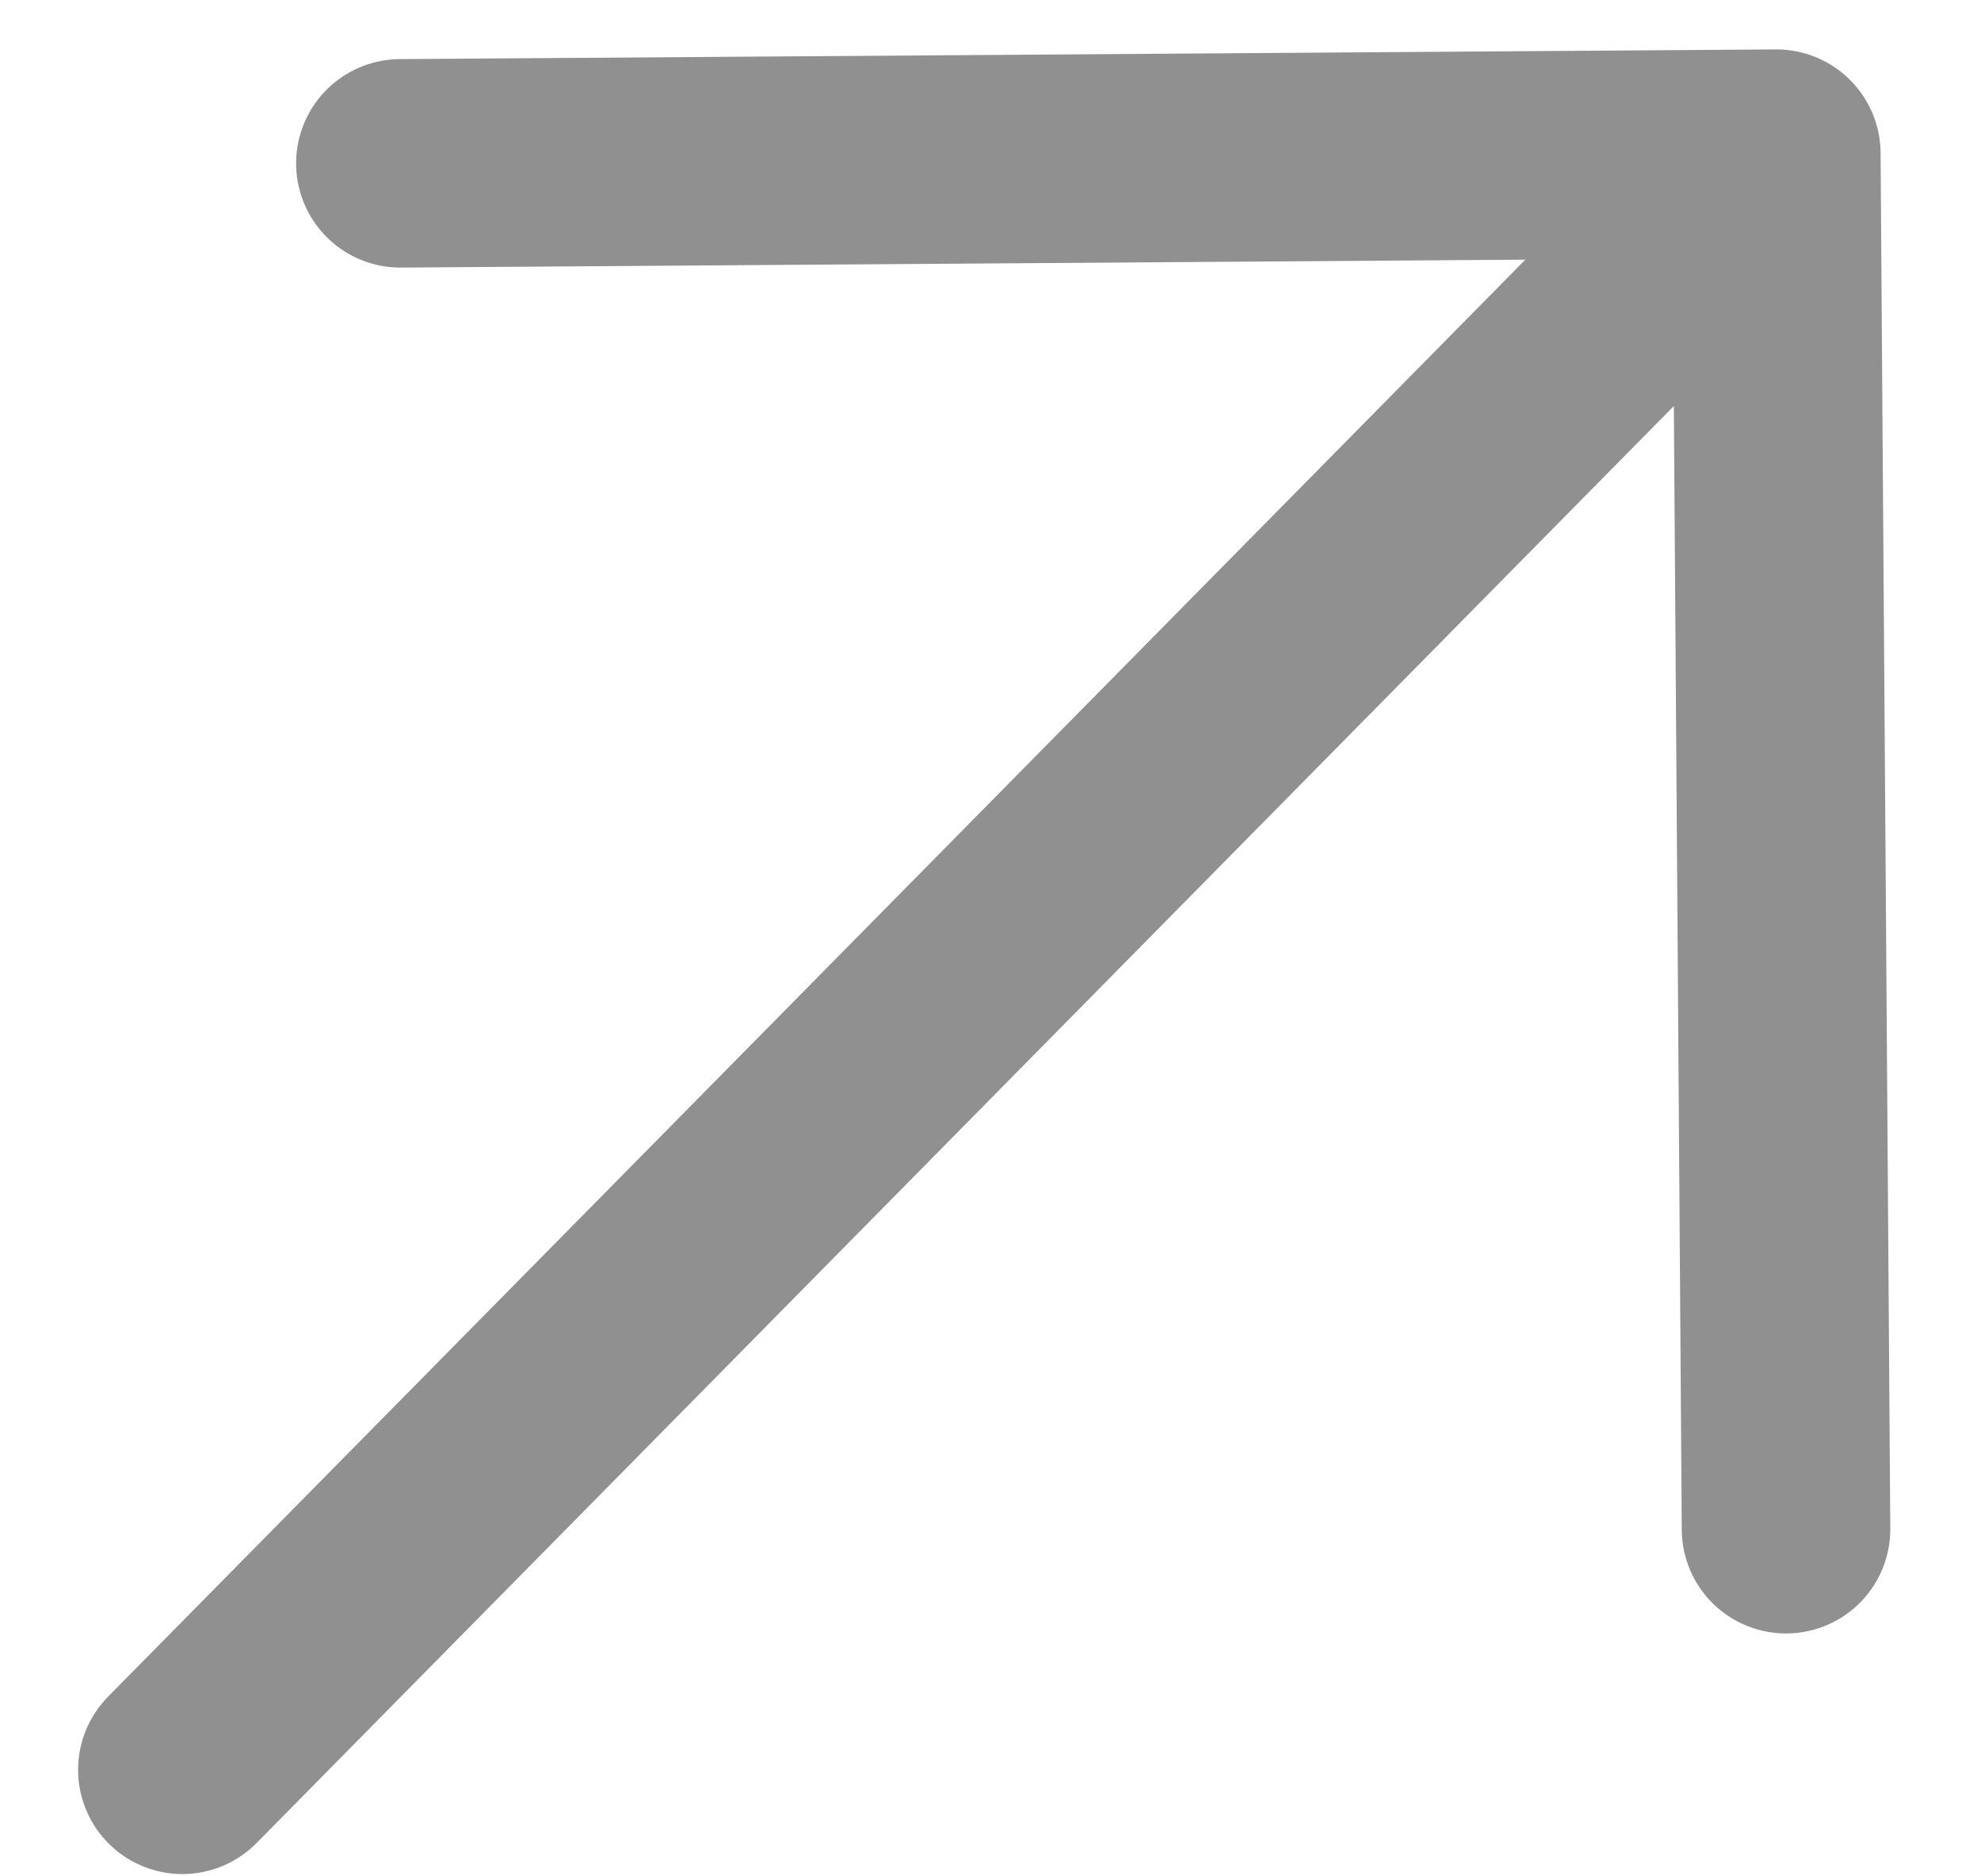
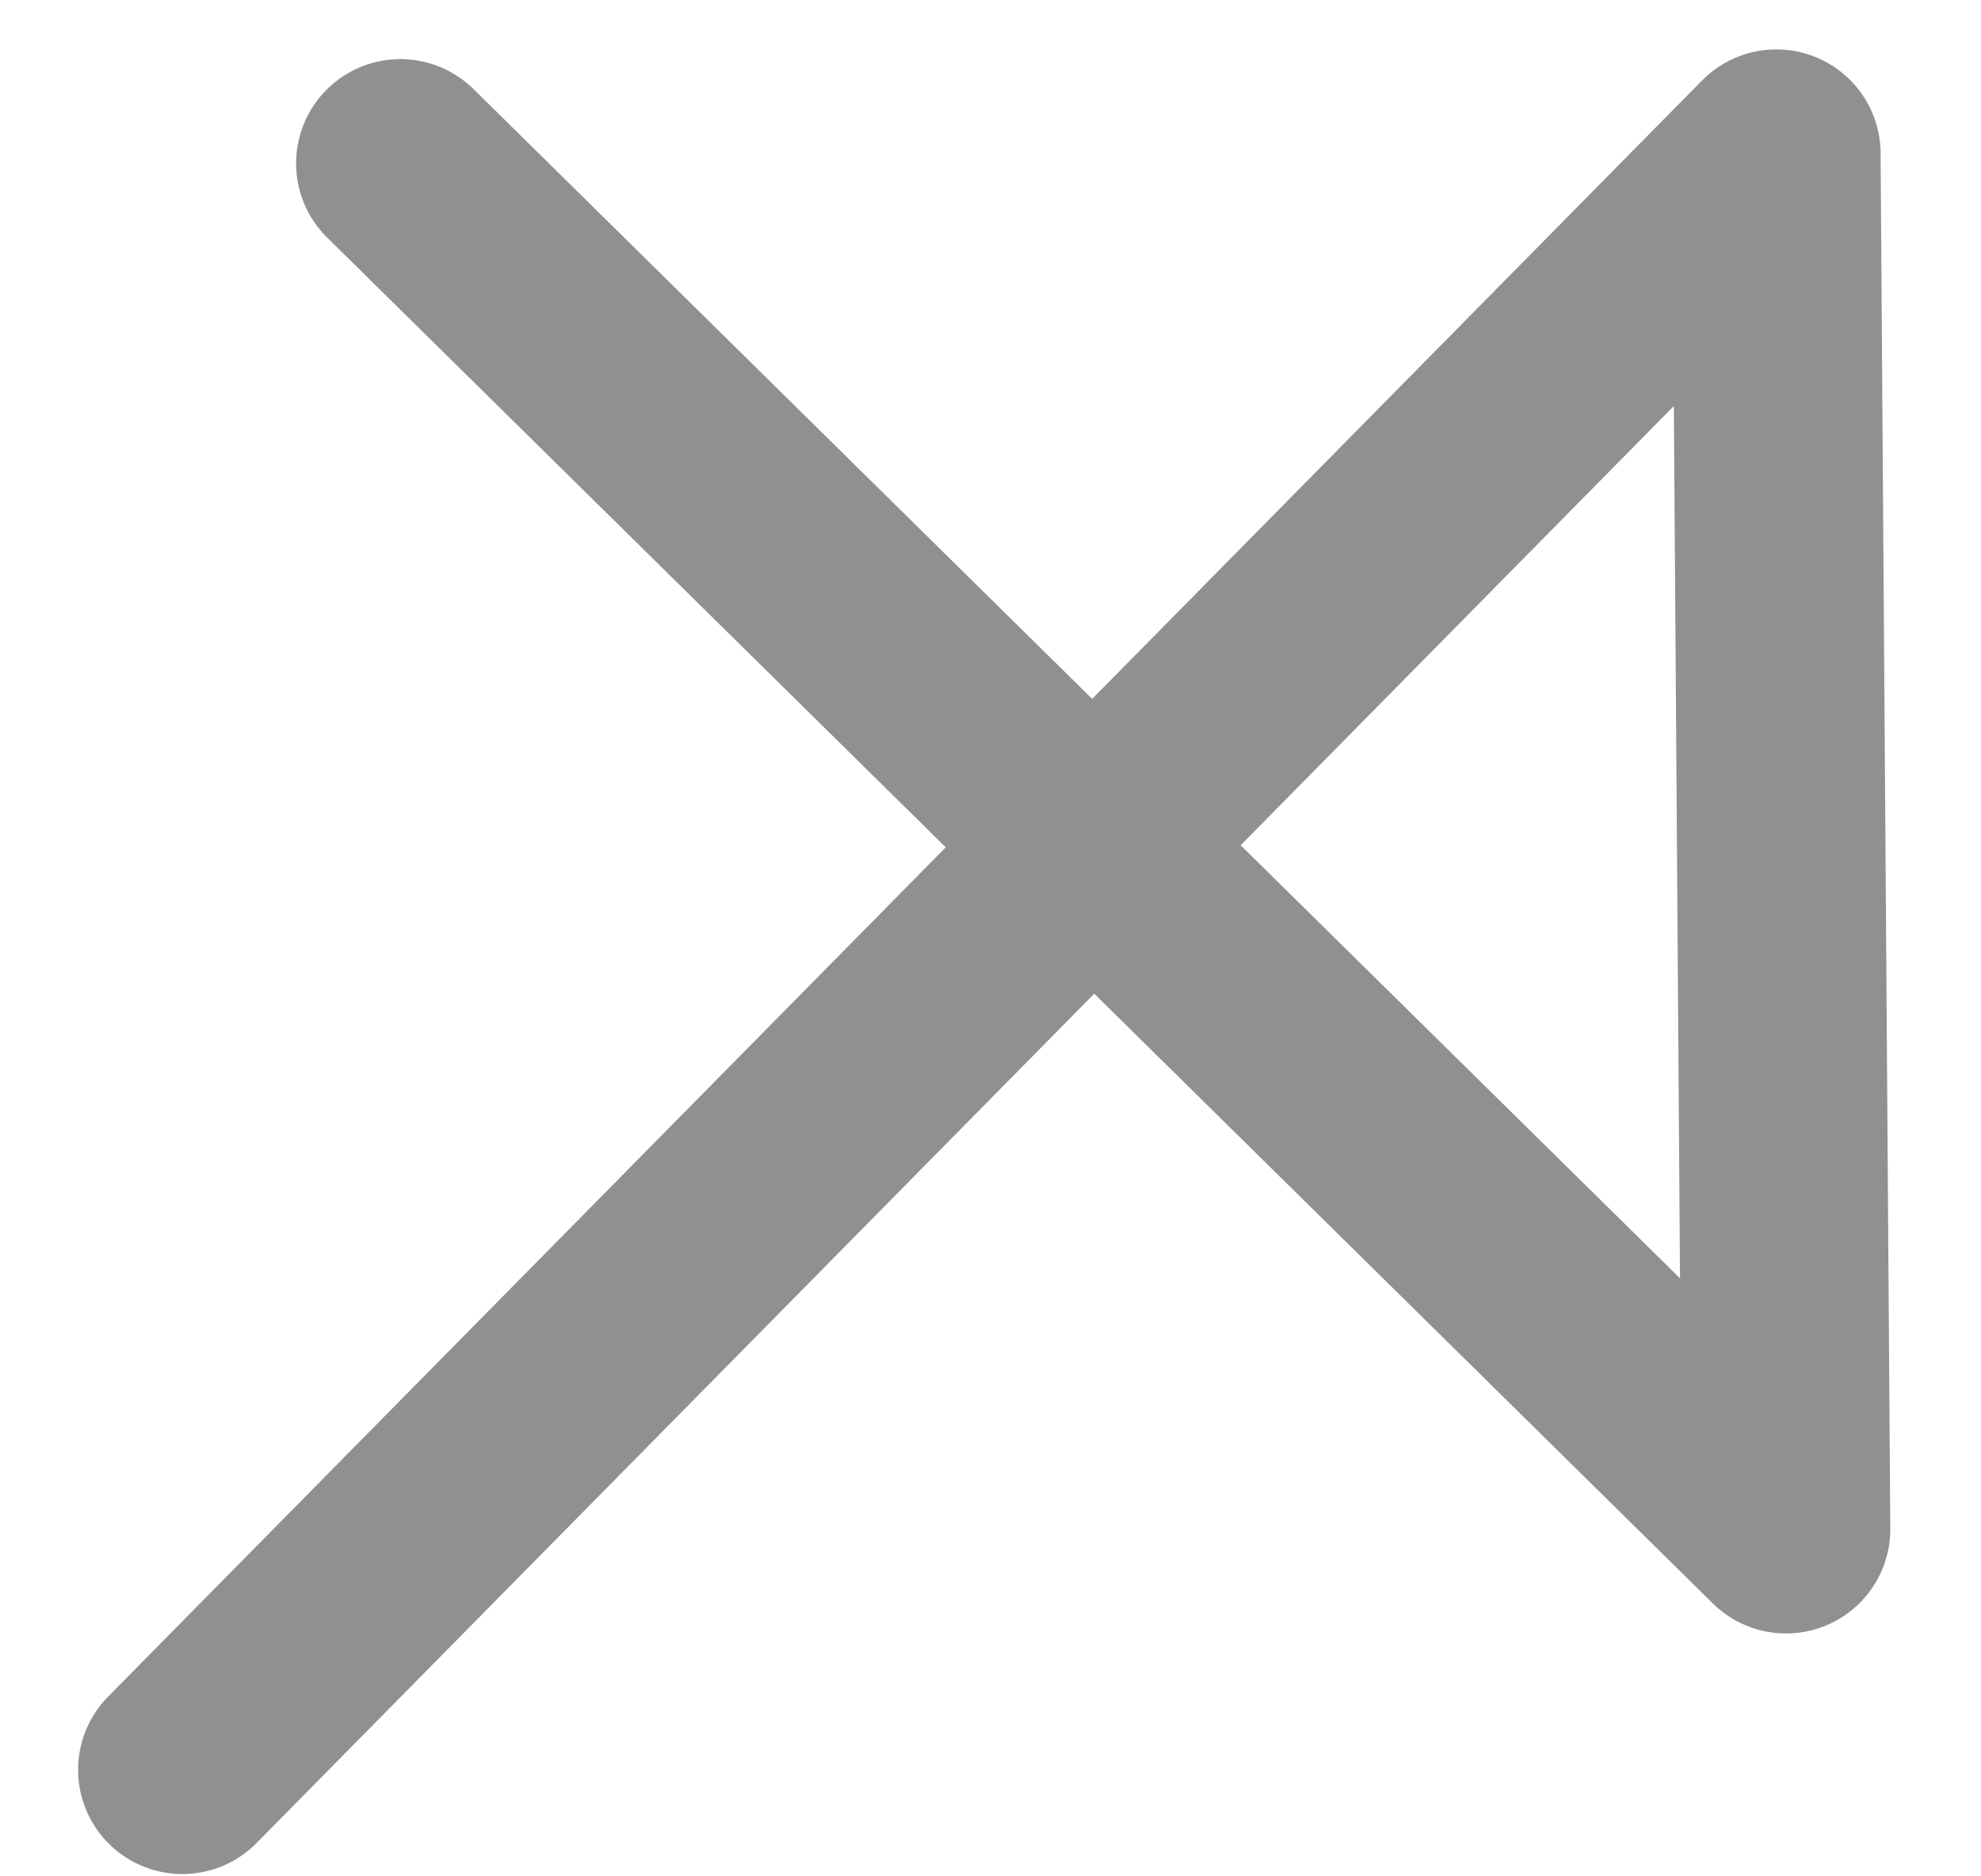
<svg xmlns="http://www.w3.org/2000/svg" width="19" height="18" viewBox="0 0 19 18" fill="none">
-   <path d="M17.037 1.474L17.13 14.67M17.037 1.474L3.84 1.567M17.037 1.474L1.749 16.978" stroke="#909090" stroke-width="2" stroke-linecap="round" stroke-linejoin="round" />
+   <path d="M17.037 1.474L17.13 14.67L3.84 1.567M17.037 1.474L1.749 16.978" stroke="#909090" stroke-width="2" stroke-linecap="round" stroke-linejoin="round" />
</svg>